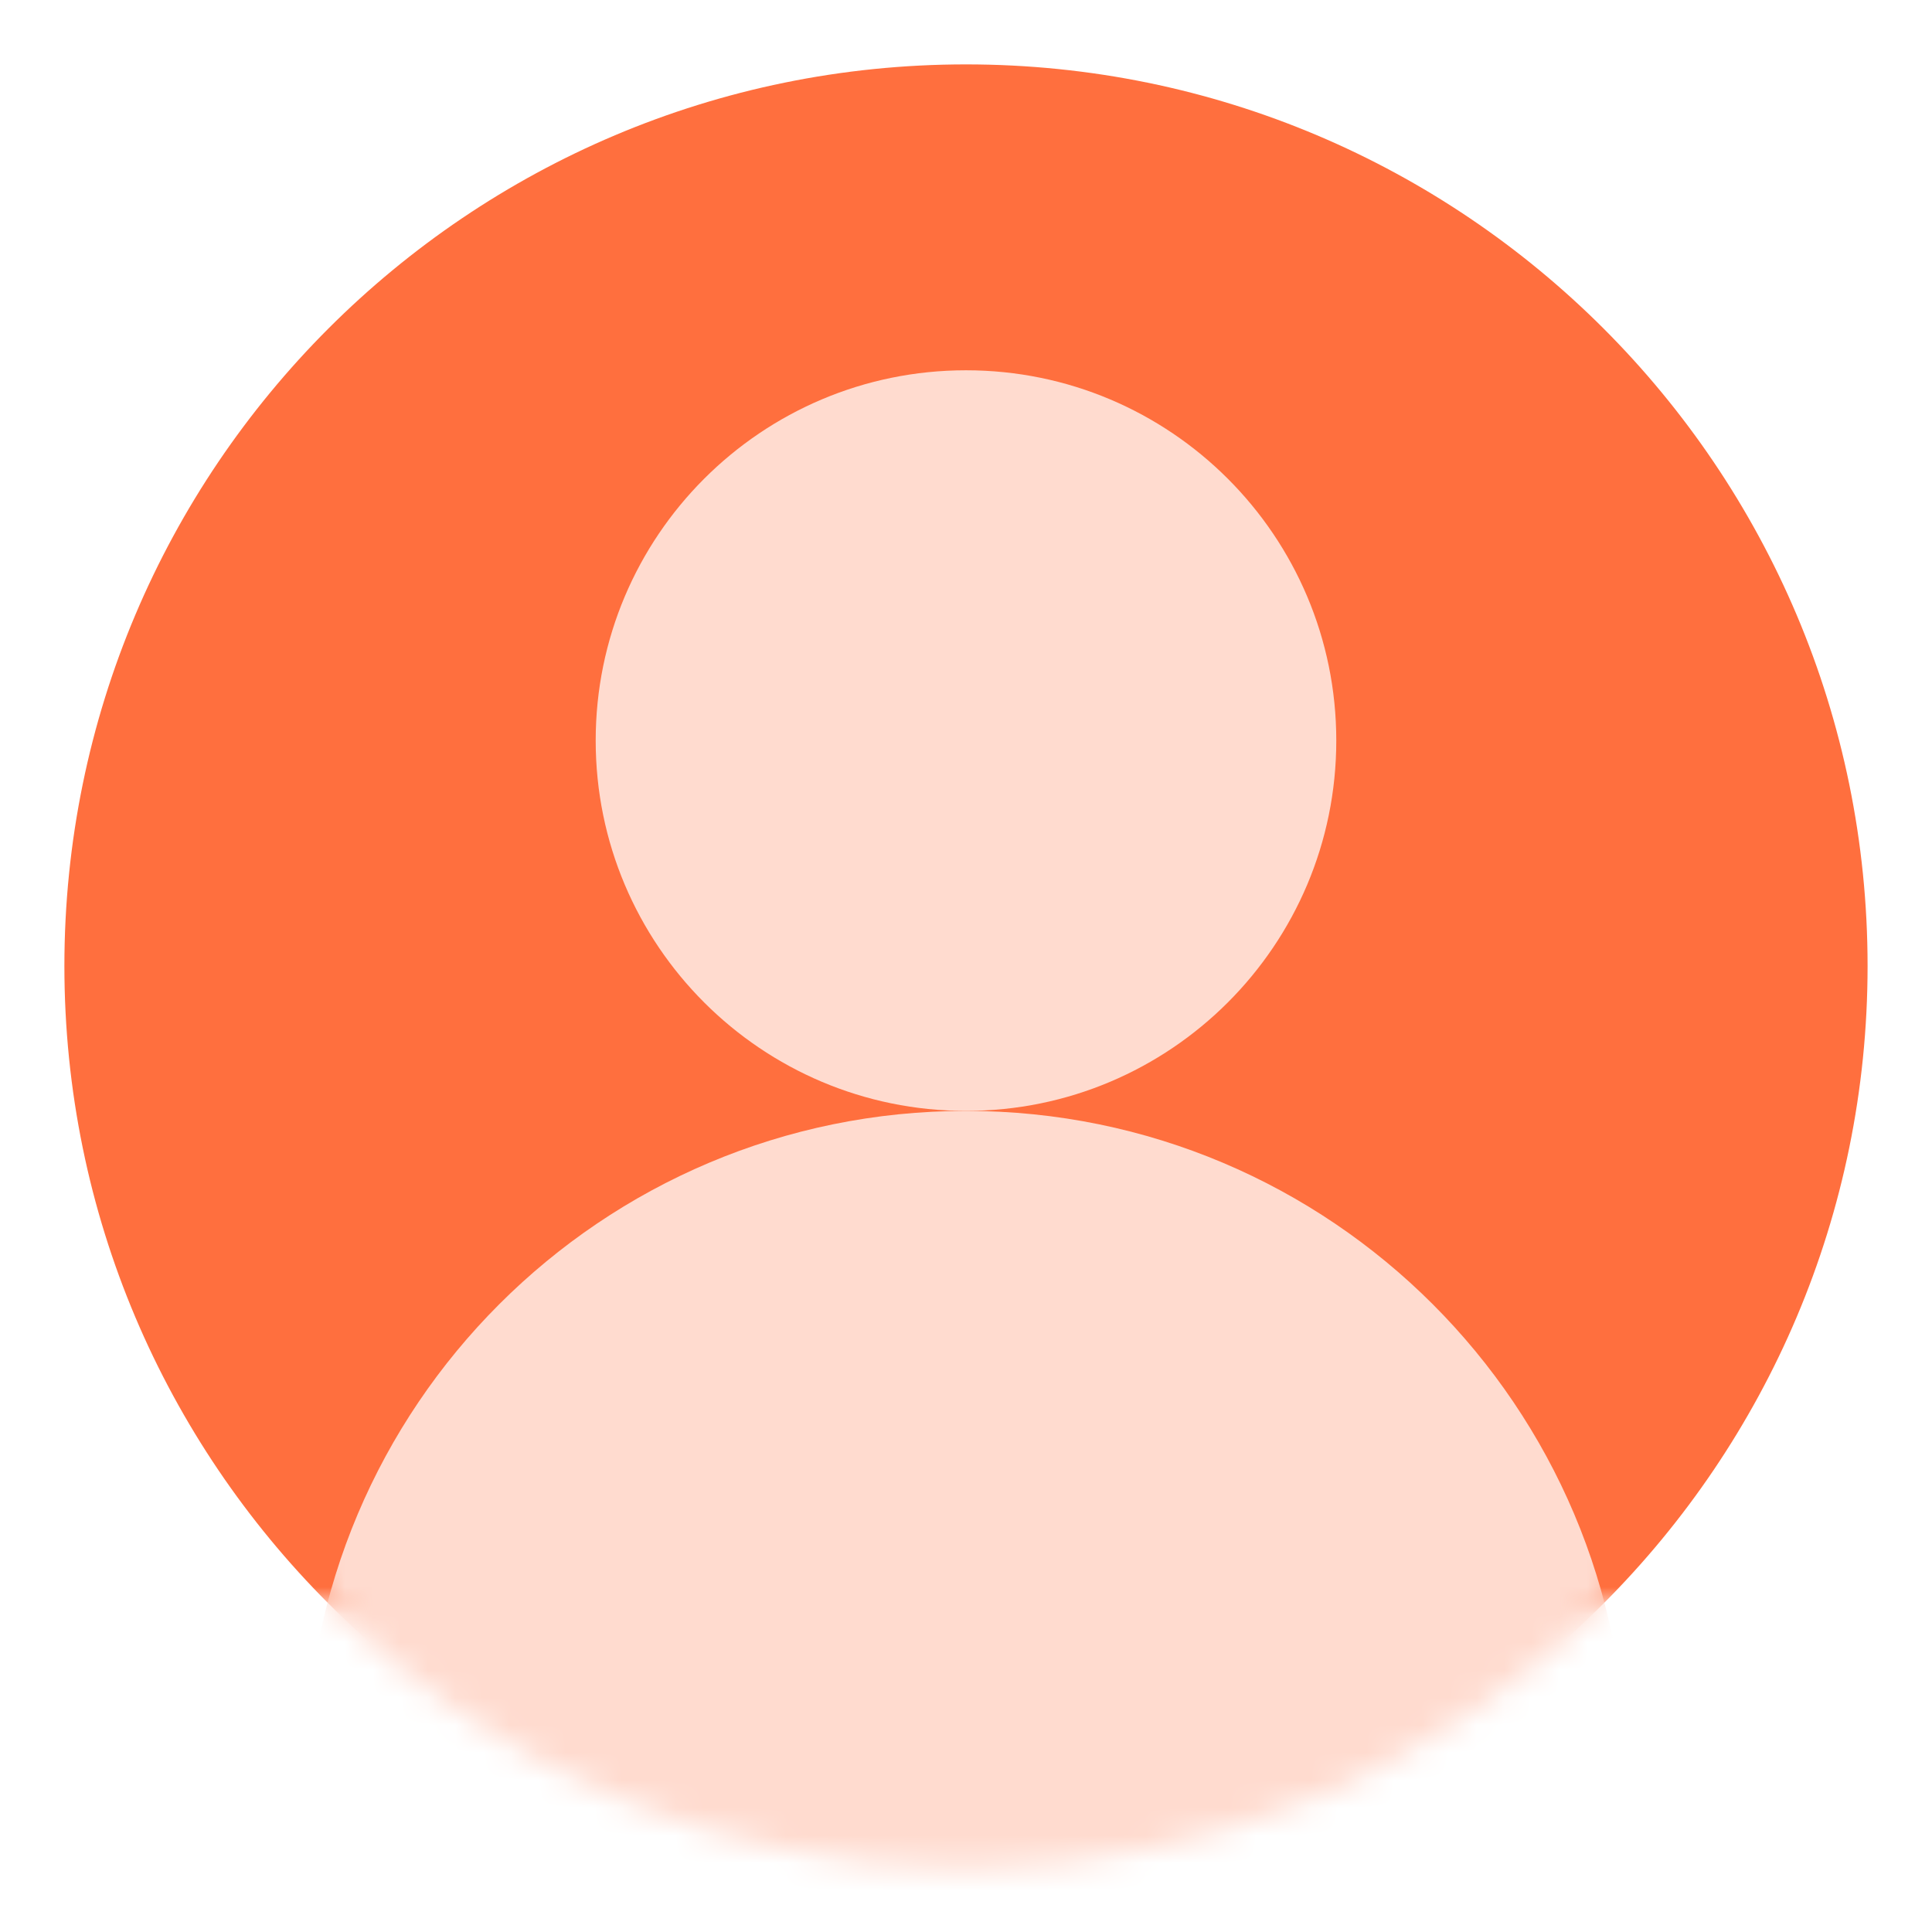
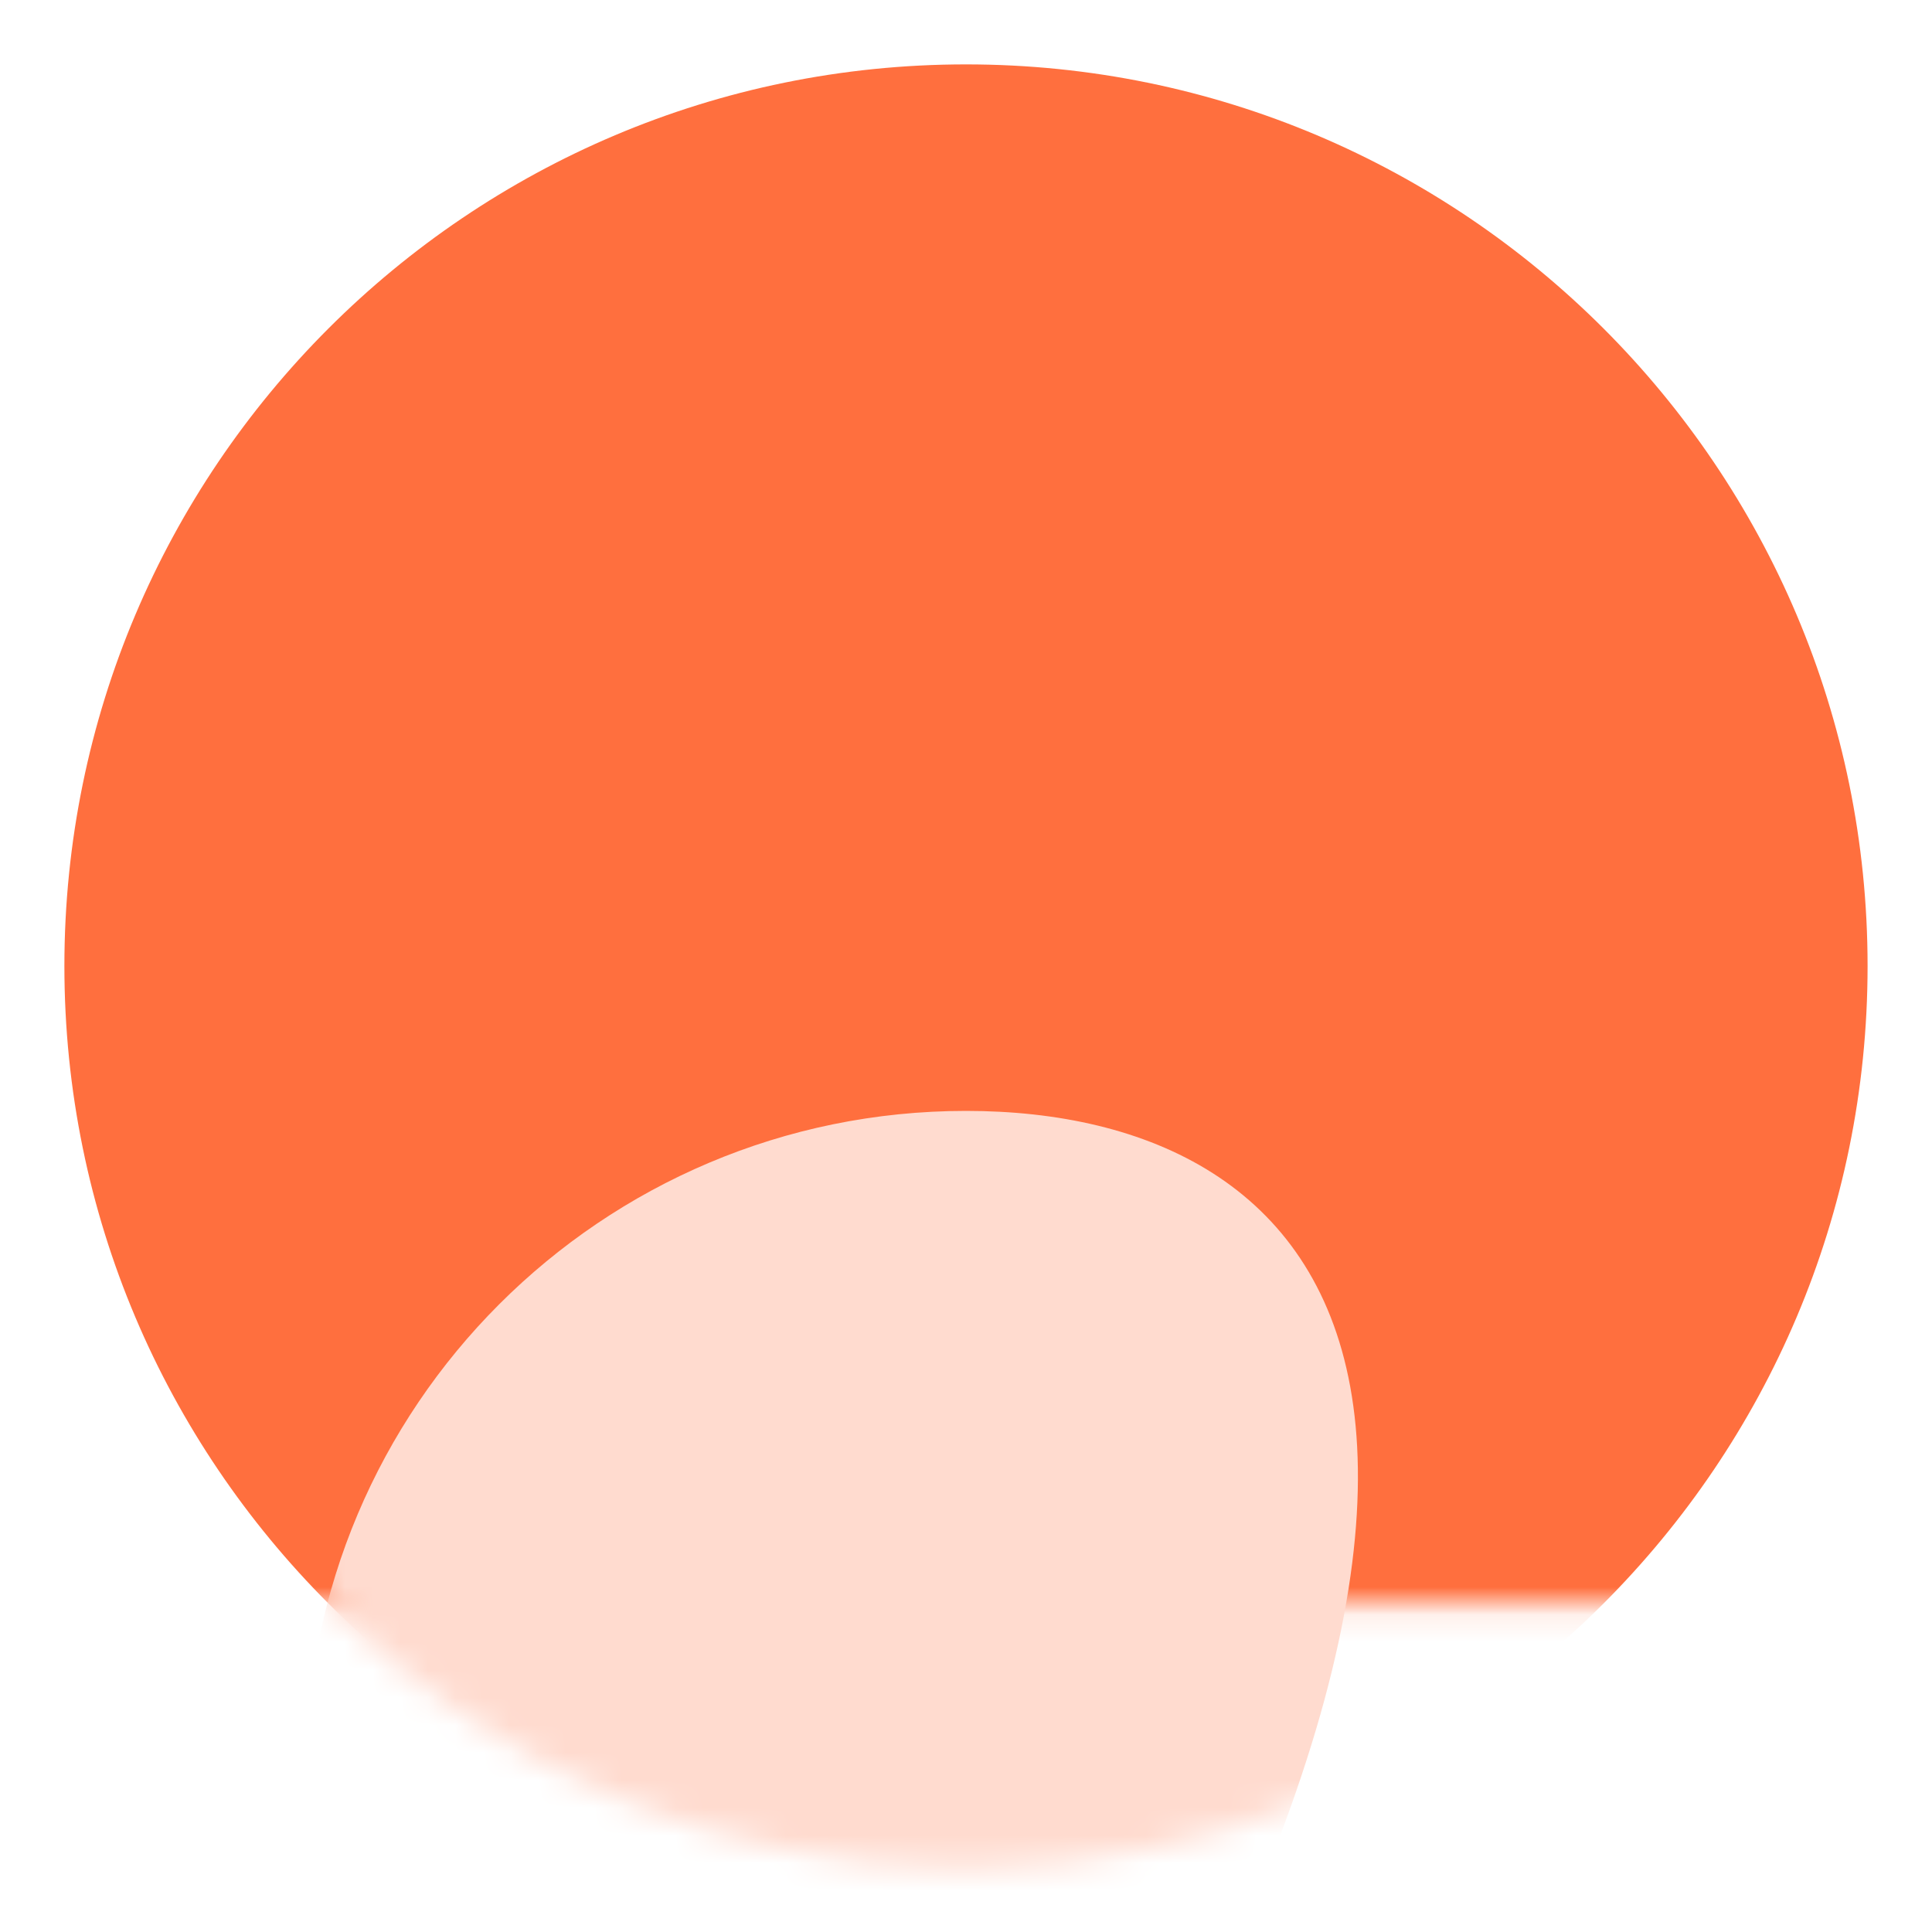
<svg xmlns="http://www.w3.org/2000/svg" width="70" height="70" viewBox="0 0 70 70" fill="none">
  <mask id="mask0_1686_1930" style="mask-type:luminance" maskUnits="userSpaceOnUse" x="0" y="0" width="70" height="59">
    <path d="M70 0H0V58.1H70V0Z" fill="white" />
  </mask>
  <g mask="url(#mask0_1686_1930)">
    <path d="M35 67.667C53.041 67.667 67.666 53.041 67.666 35C67.666 16.959 53.041 2.333 35 2.333C16.958 2.333 2.333 16.959 2.333 35C2.333 53.041 16.958 67.667 35 67.667Z" fill="#FF6F3E" />
  </g>
-   <path d="M35 40.25C42.41 40.25 48.416 34.243 48.416 26.833C48.416 19.423 42.41 13.416 35 13.416C27.59 13.416 21.583 19.423 21.583 26.833C21.583 34.243 27.59 40.25 35 40.25Z" fill="#FFDBCF" />
  <mask id="mask1_1686_1930" style="mask-type:luminance" maskUnits="userSpaceOnUse" x="2" y="2" width="66" height="66">
    <path d="M35 67.667C53.041 67.667 67.666 53.041 67.666 35C67.666 16.959 53.041 2.333 35 2.333C16.958 2.333 2.333 16.959 2.333 35C2.333 53.041 16.958 67.667 35 67.667Z" fill="white" />
  </mask>
  <g mask="url(#mask1_1686_1930)">
-     <path d="M35 88.083C48.209 88.083 58.916 77.376 58.916 64.167C58.916 50.958 48.209 40.25 35 40.25C21.791 40.25 11.083 50.958 11.083 64.167C11.083 77.376 21.791 88.083 35 88.083Z" fill="#FFDBCF" />
+     <path d="M35 88.083C58.916 50.958 48.209 40.25 35 40.25C21.791 40.25 11.083 50.958 11.083 64.167C11.083 77.376 21.791 88.083 35 88.083Z" fill="#FFDBCF" />
  </g>
</svg>